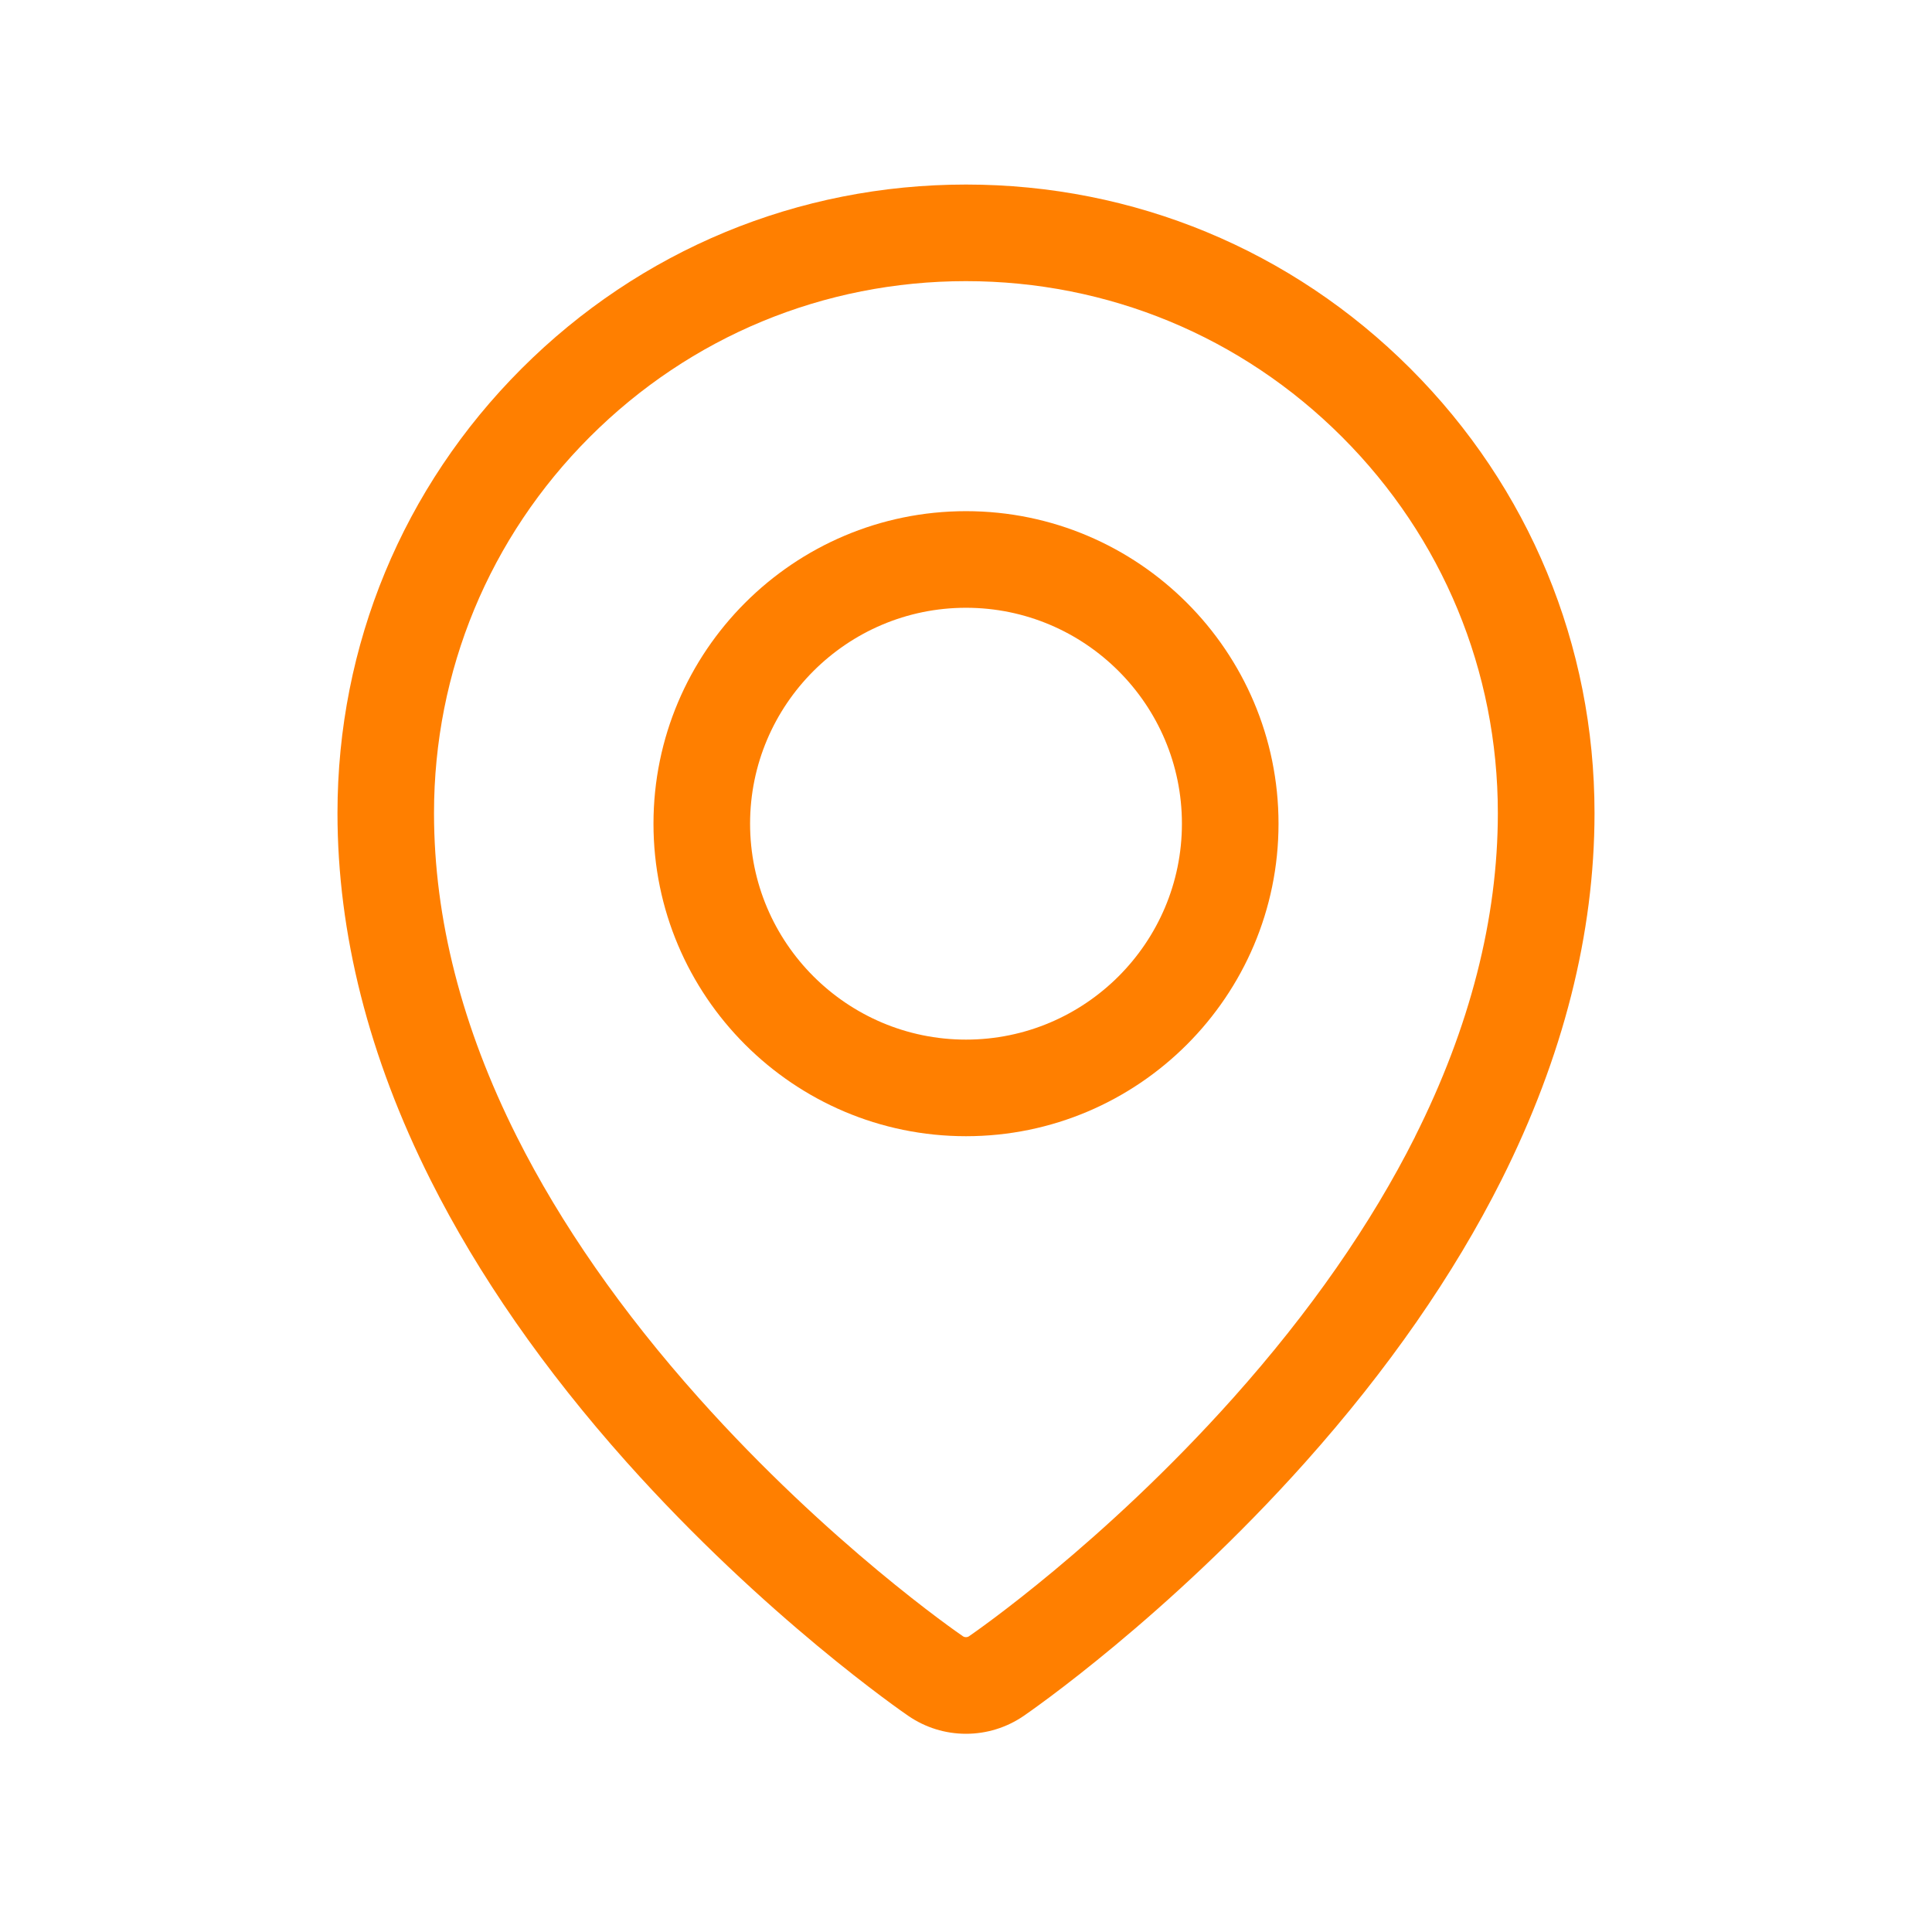
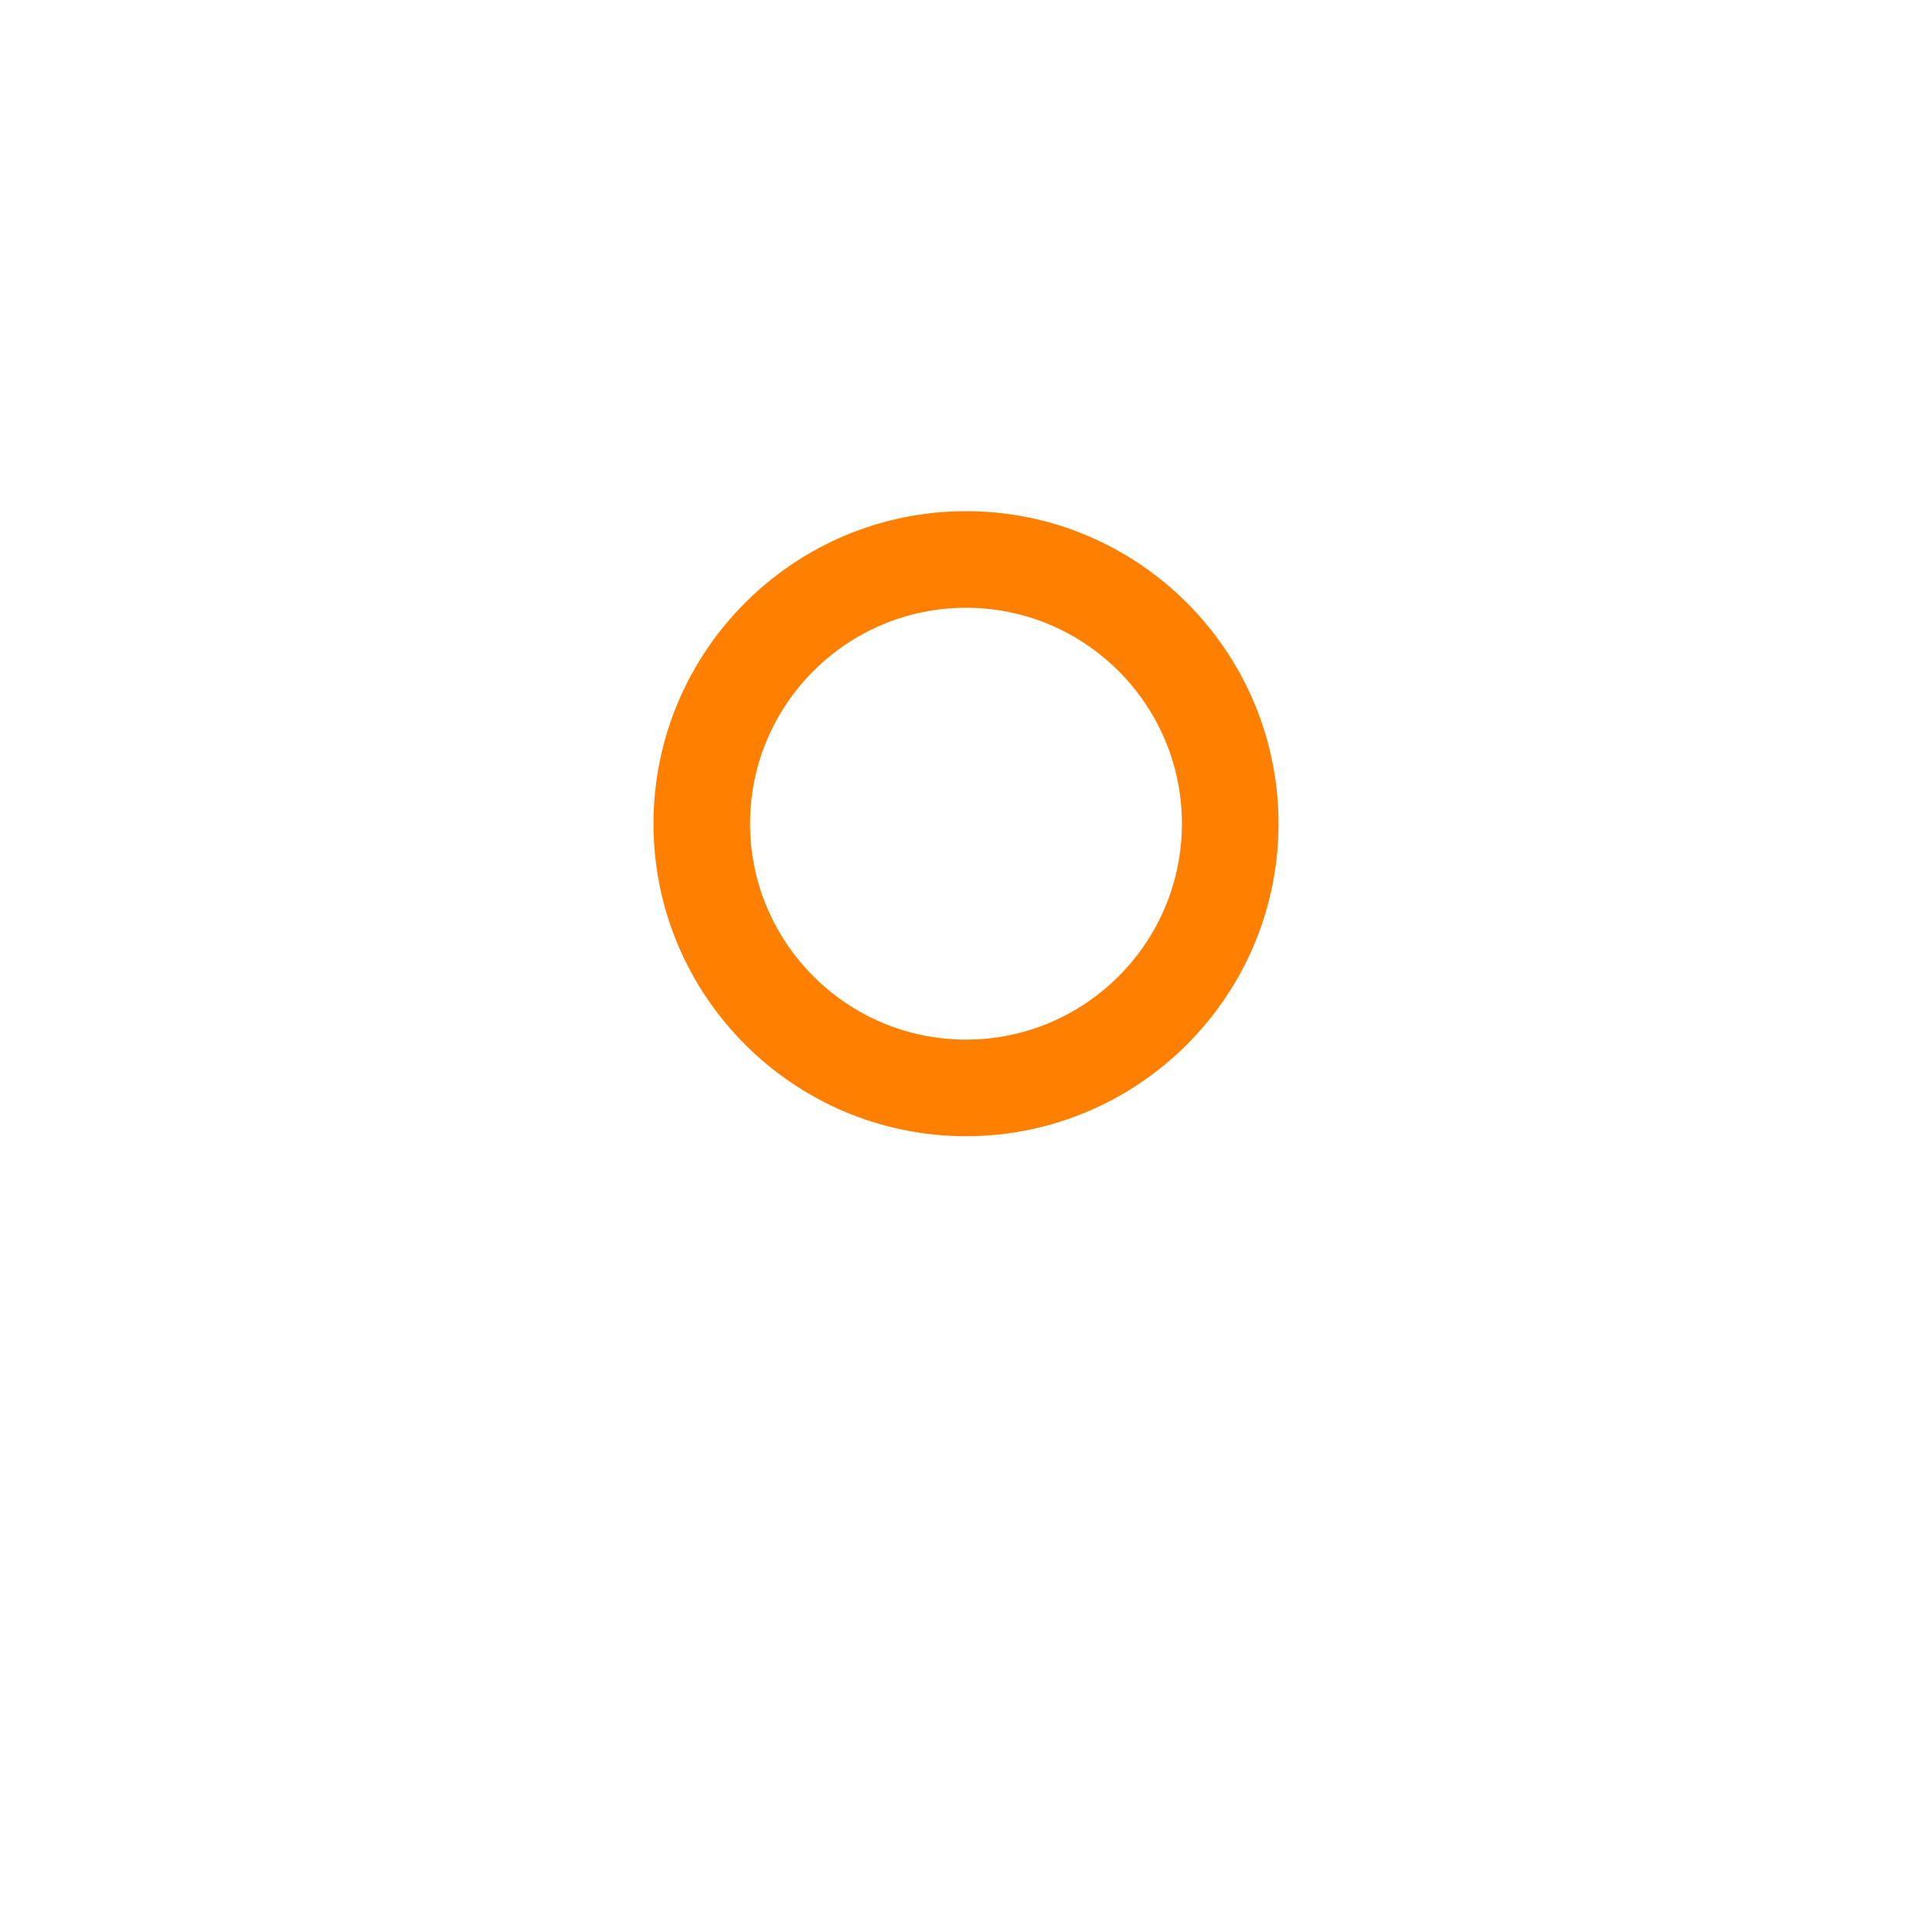
<svg xmlns="http://www.w3.org/2000/svg" id="Outline" viewBox="0 0 500 500">
  <defs>
    <style> .cls-1 { fill: #ff7f00; } </style>
  </defs>
-   <path class="cls-1" d="M365.02,95.4c-30.72-30.72-71.57-47.64-115.02-47.64s-84.3,16.92-115.02,47.64c-30.72,30.72-47.64,71.57-47.64,115.02,0,31.2,8.11,63.16,24.1,94.98,12.34,24.56,29.42,49.13,50.74,73.01,35.8,40.08,71.41,64.65,72.91,65.67,4.41,3.02,9.57,4.62,14.91,4.62s10.5-1.6,14.91-4.61c1.5-1.03,37.1-25.57,72.91-65.68,21.32-23.88,38.39-48.44,50.74-73.01,15.99-31.83,24.1-63.79,24.1-94.98,0-43.45-16.92-84.3-47.64-115.02ZM366.22,294.18c-11.36,22.6-27.19,45.34-47.05,67.58-33.82,37.87-66.99,60.74-68.39,61.7-.29.2-.59.24-.79.24s-.49-.04-.79-.24c-1.4-.96-34.59-23.85-68.39-61.7-19.86-22.24-35.69-44.98-47.05-67.58-14.23-28.31-21.44-56.49-21.44-83.76,0-36.77,14.32-71.34,40.32-97.34,26-26,60.57-40.32,97.34-40.32s71.34,14.32,97.34,40.32c26,26,40.32,60.57,40.32,97.34,0,27.27-7.21,55.45-21.44,83.76Z" />
-   <path class="cls-1" d="M250,132.29c-44.6,0-80.88,36.28-80.88,80.88s36.28,80.88,80.88,80.88,80.88-36.28,80.88-80.88-36.28-80.88-80.88-80.88ZM250,269.05c-30.81,0-55.88-25.07-55.88-55.88s25.07-55.88,55.88-55.88,55.88,25.07,55.88,55.88-25.07,55.88-55.88,55.88Z" />
+   <path class="cls-1" d="M250,132.29c-44.6,0-80.88,36.28-80.88,80.88s36.28,80.88,80.88,80.88,80.88-36.28,80.88-80.88-36.28-80.88-80.88-80.88ZM250,269.05c-30.81,0-55.88-25.07-55.88-55.88s25.07-55.88,55.88-55.88,55.88,25.07,55.88,55.88-25.07,55.88-55.88,55.88" />
</svg>